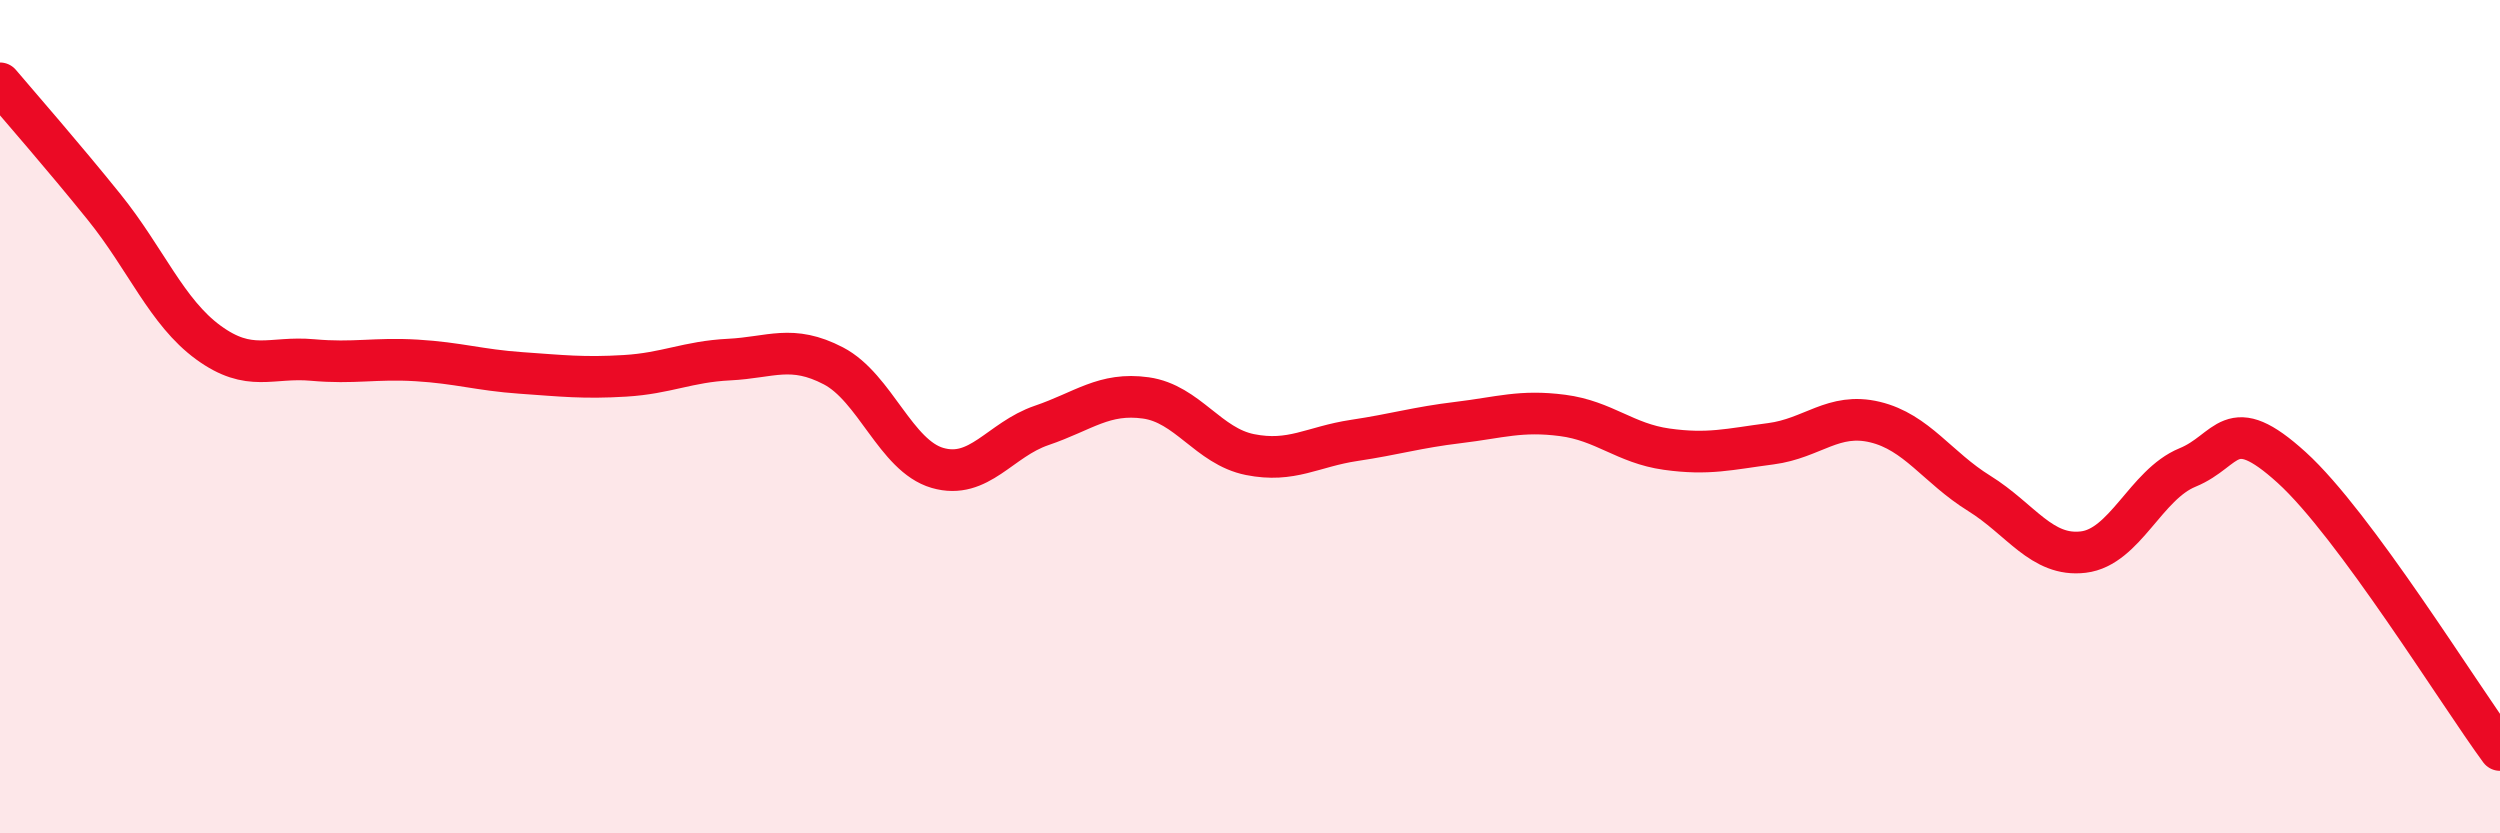
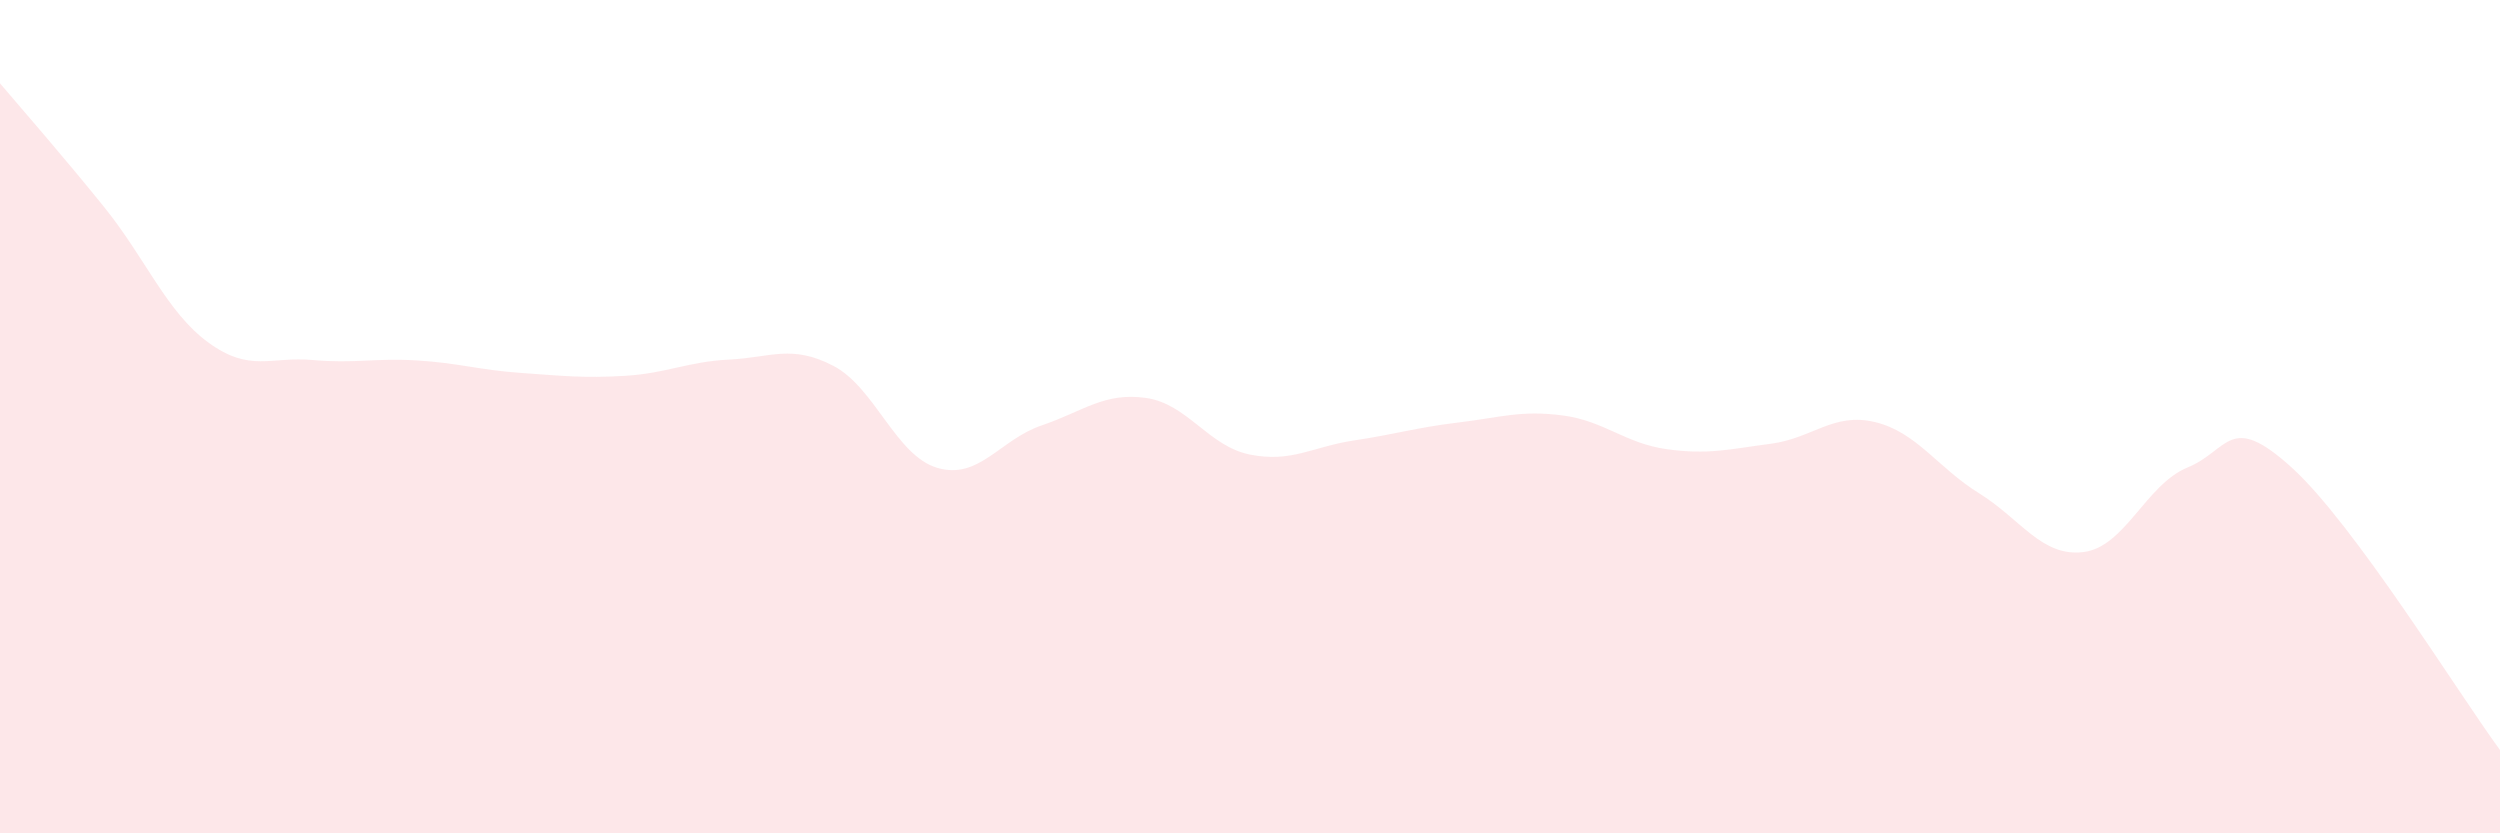
<svg xmlns="http://www.w3.org/2000/svg" width="60" height="20" viewBox="0 0 60 20">
  <path d="M 0,2 C 0.5,2.59 1.5,3.73 2.5,4.97 C 3.5,6.21 4,7.49 5,8.22 C 6,8.95 6.5,8.55 7.5,8.64 C 8.5,8.73 9,8.59 10,8.65 C 11,8.71 11.5,8.88 12.5,8.95 C 13.5,9.02 14,9.08 15,9.02 C 16,8.96 16.5,8.68 17.5,8.63 C 18.5,8.58 19,8.26 20,8.78 C 21,9.3 21.5,10.94 22.5,11.23 C 23.5,11.52 24,10.55 25,10.21 C 26,9.87 26.5,9.41 27.5,9.55 C 28.5,9.69 29,10.71 30,10.91 C 31,11.11 31.5,10.72 32.5,10.57 C 33.5,10.42 34,10.26 35,10.14 C 36,10.02 36.5,9.84 37.5,9.97 C 38.5,10.1 39,10.64 40,10.78 C 41,10.92 41.5,10.78 42.5,10.65 C 43.5,10.52 44,9.89 45,10.13 C 46,10.37 46.5,11.22 47.5,11.84 C 48.5,12.46 49,13.37 50,13.25 C 51,13.13 51.5,11.63 52.5,11.22 C 53.5,10.81 53.5,9.86 55,11.22 C 56.5,12.58 59,16.64 60,18L60 20L0 20Z" fill="#EB0A25" opacity="0.1" stroke-linecap="round" stroke-linejoin="round" />
-   <path d="M 0,2 C 0.5,2.59 1.5,3.73 2.5,4.97 C 3.5,6.21 4,7.49 5,8.22 C 6,8.95 6.5,8.55 7.5,8.64 C 8.5,8.73 9,8.59 10,8.65 C 11,8.71 11.5,8.88 12.5,8.95 C 13.5,9.02 14,9.08 15,9.02 C 16,8.96 16.5,8.68 17.5,8.63 C 18.5,8.58 19,8.26 20,8.78 C 21,9.3 21.5,10.94 22.5,11.23 C 23.5,11.52 24,10.55 25,10.21 C 26,9.87 26.5,9.41 27.5,9.55 C 28.5,9.69 29,10.71 30,10.91 C 31,11.11 31.5,10.72 32.5,10.57 C 33.5,10.42 34,10.26 35,10.14 C 36,10.02 36.5,9.84 37.5,9.97 C 38.5,10.1 39,10.64 40,10.78 C 41,10.92 41.5,10.78 42.5,10.65 C 43.5,10.52 44,9.89 45,10.13 C 46,10.37 46.5,11.22 47.5,11.84 C 48.5,12.46 49,13.37 50,13.25 C 51,13.13 51.5,11.63 52.5,11.22 C 53.5,10.81 53.5,9.86 55,11.22 C 56.5,12.58 59,16.64 60,18" stroke="#EB0A25" stroke-width="1" fill="none" stroke-linecap="round" stroke-linejoin="round" />
</svg>